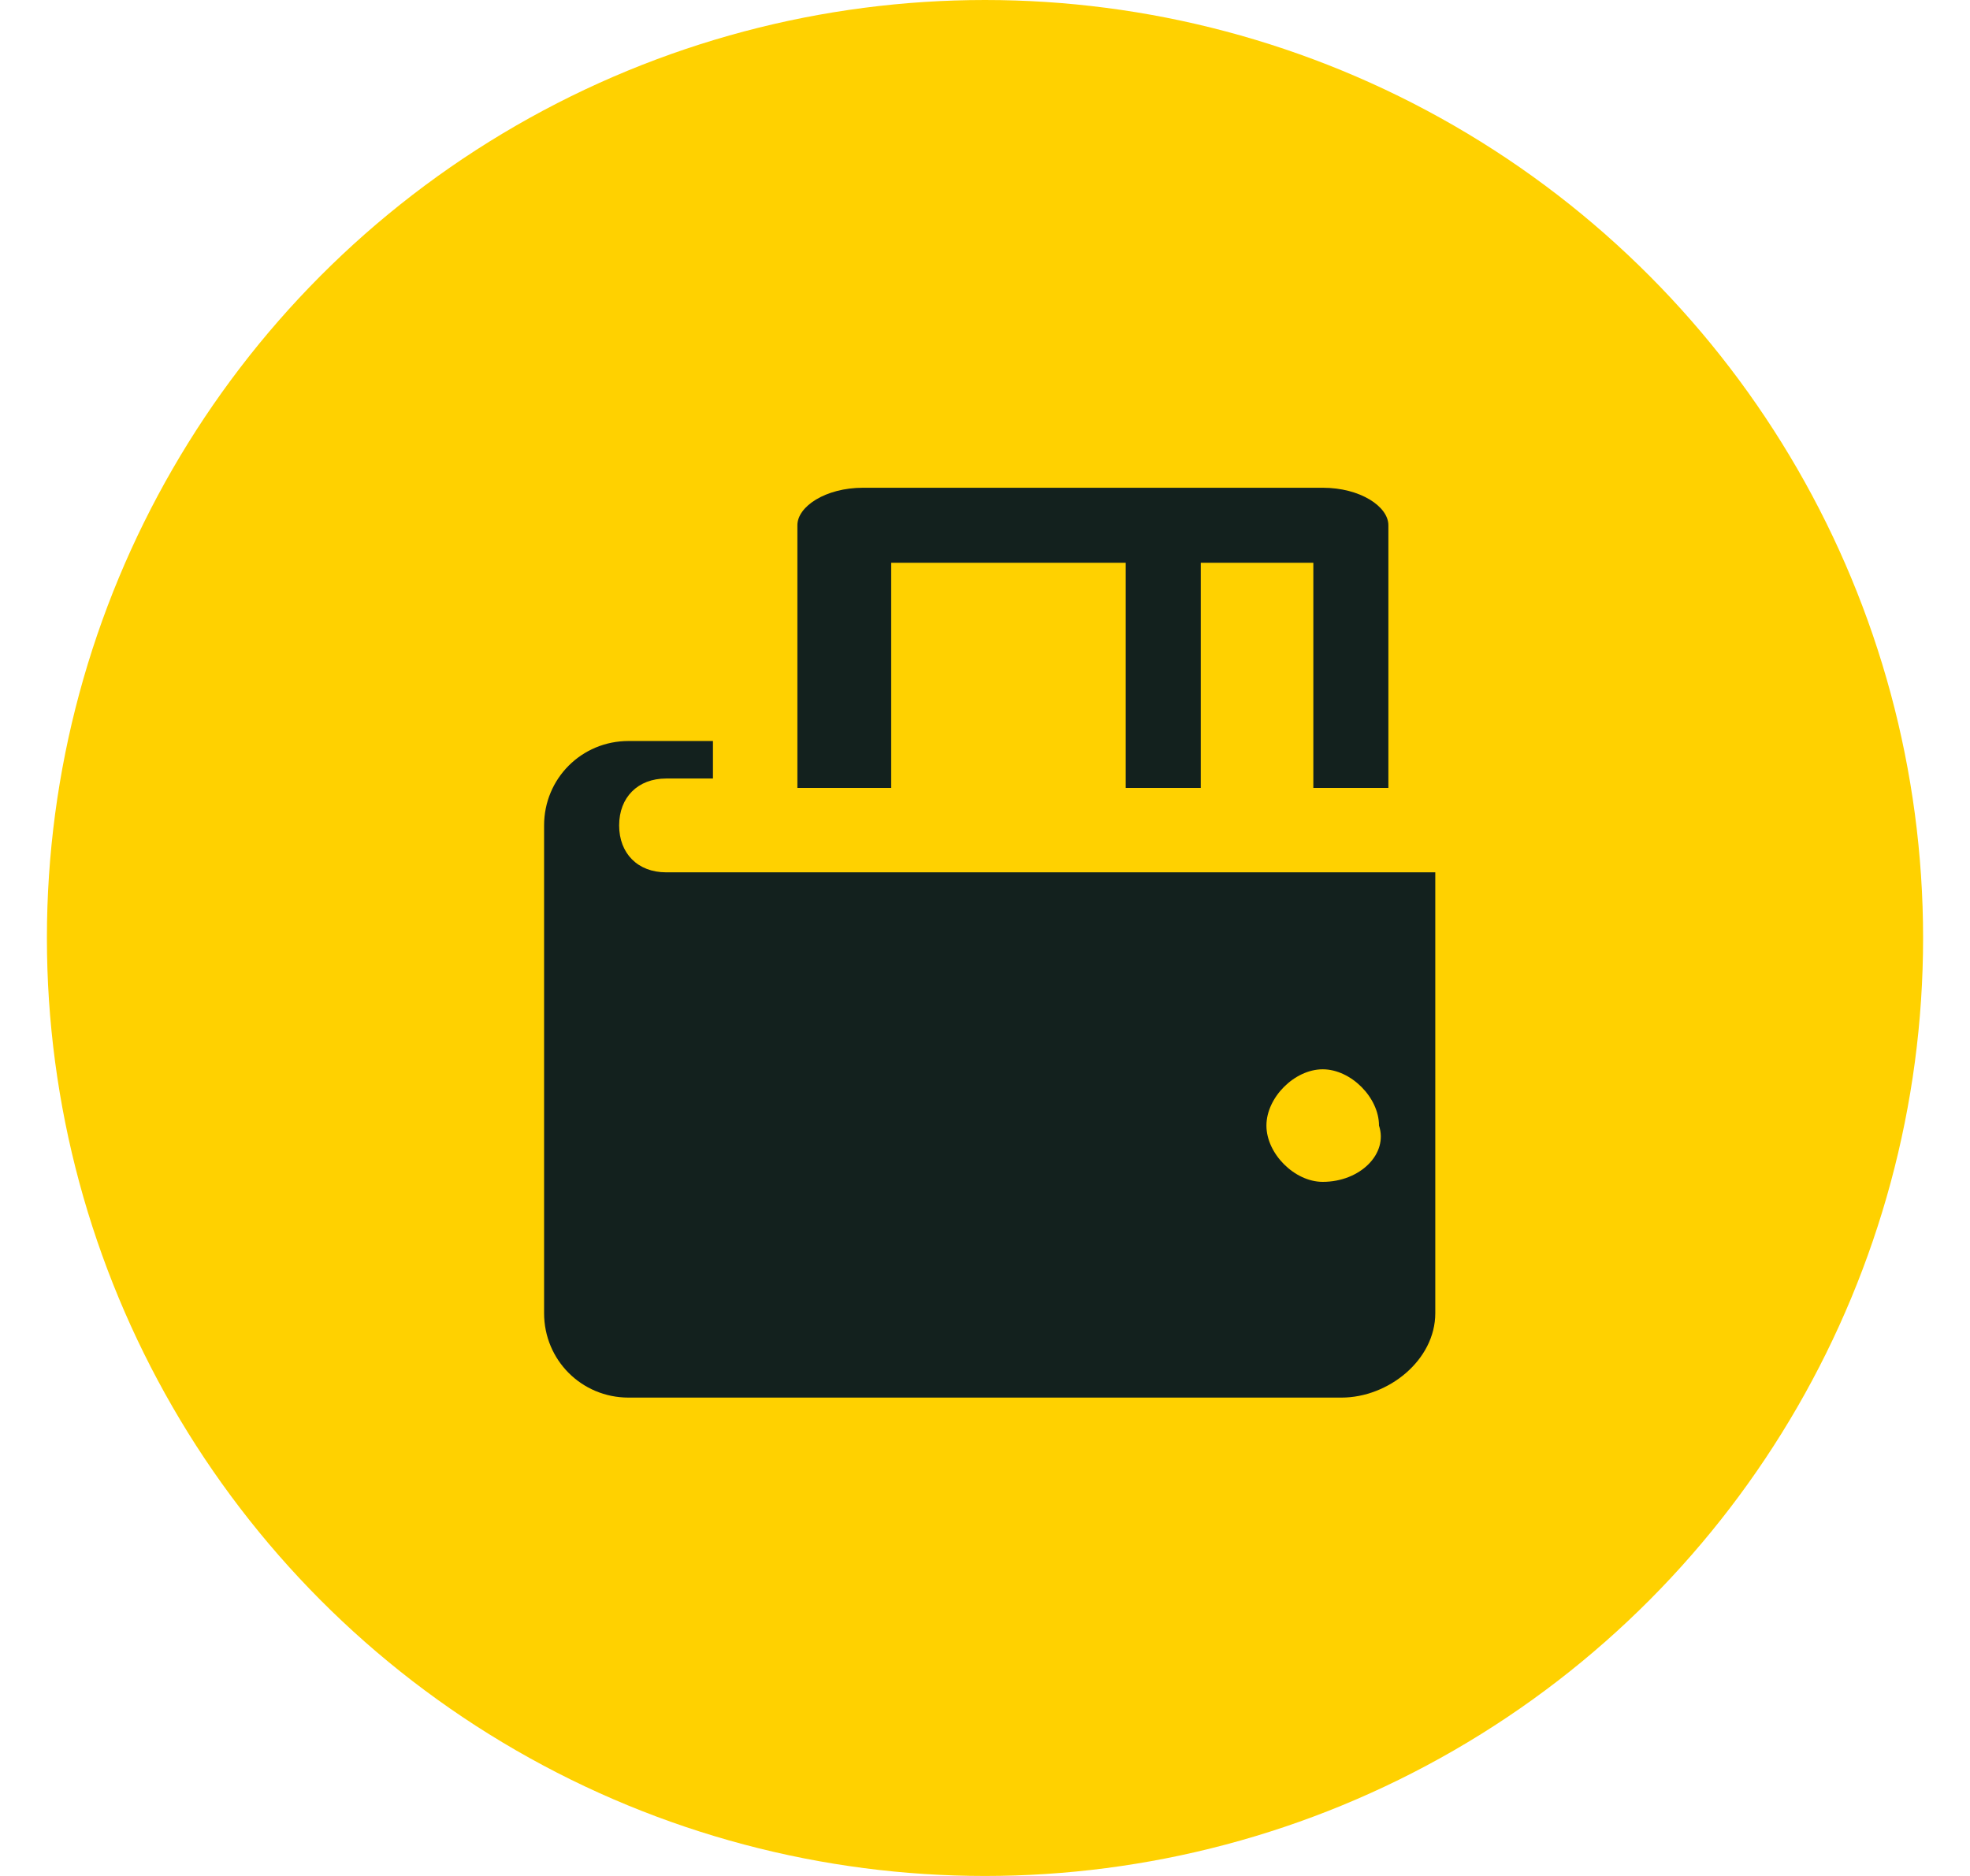
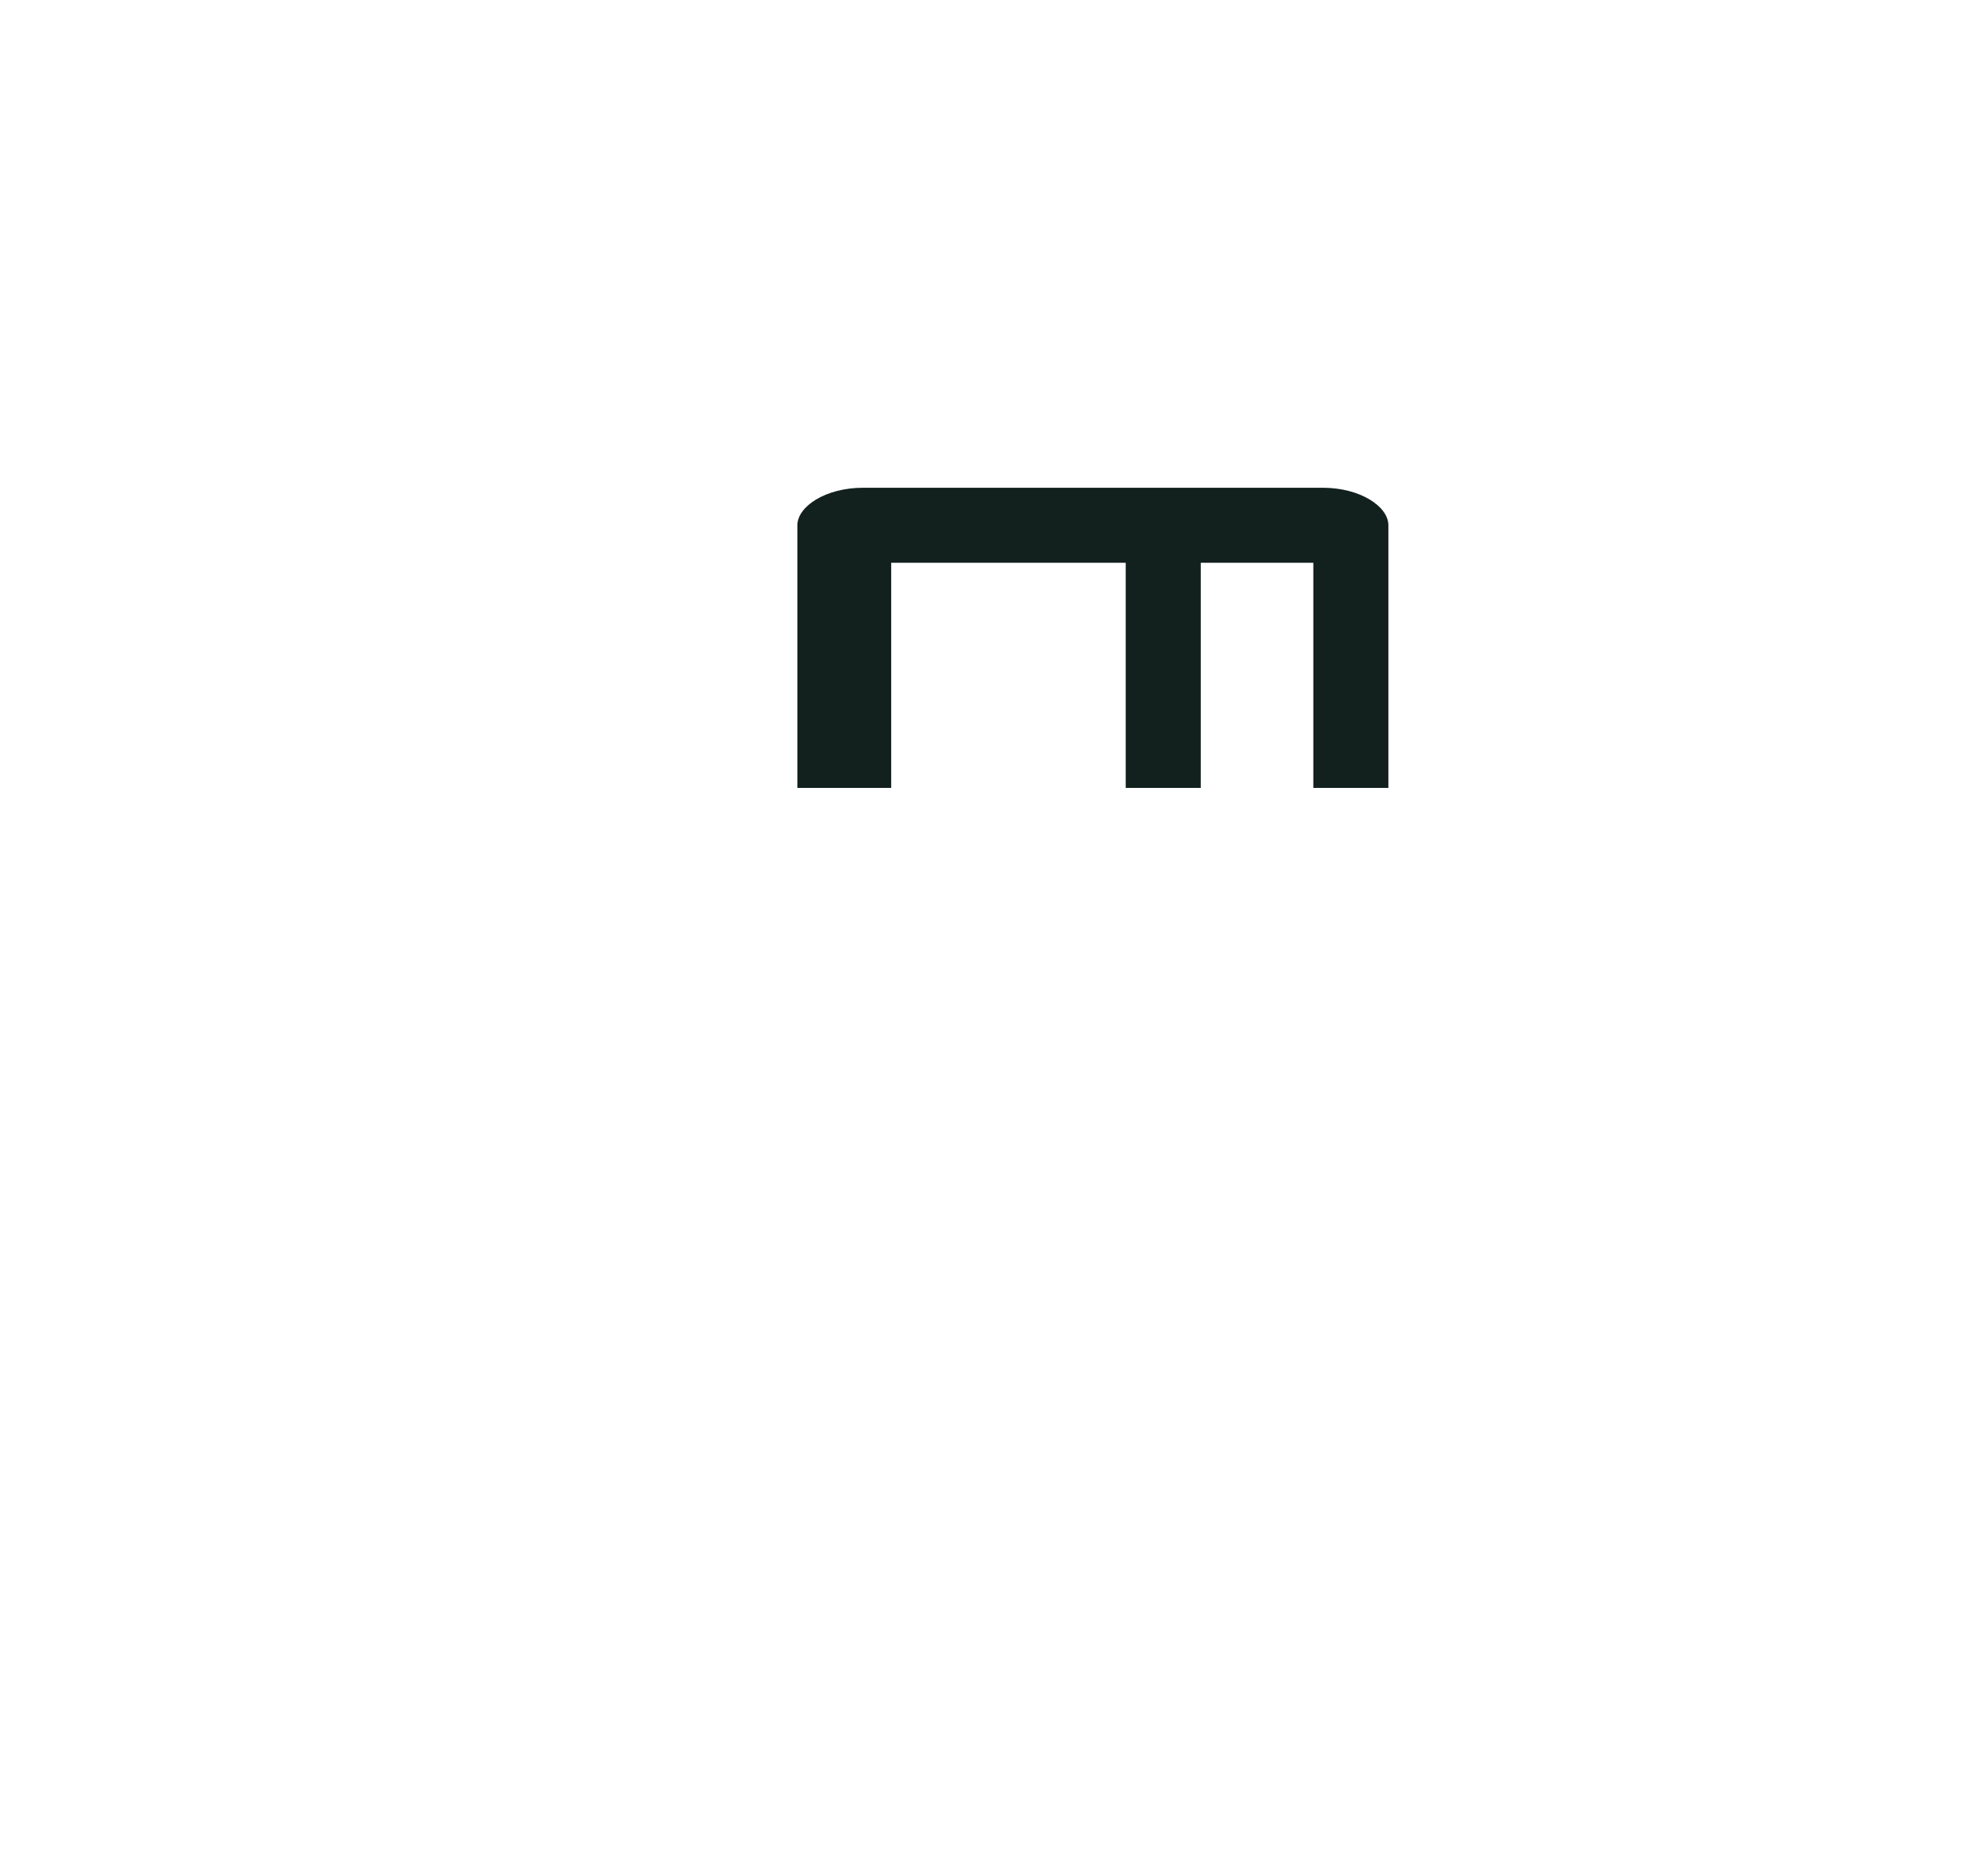
<svg xmlns="http://www.w3.org/2000/svg" version="1.1" id="Layer_1" x="0px" y="0px" viewBox="0 0 21 20" style="enable-background:new 0 0 21 20;" xml:space="preserve">
  <style type="text/css">
	.st0{fill-rule:evenodd;clip-rule:evenodd;fill:#FFD100;}
	.st1{fill:#13211E;}
</style>
-   <circle class="st0" cx="10.5" cy="10" r="10" />
  <g>
-     <path class="st1" d="M7.1,9.3c-0.3,0-0.5-0.2-0.5-0.5c0-0.3,0.2-0.5,0.5-0.5h0.5V7.9H6.7c-0.5,0-0.9,0.4-0.9,0.9v5.2   c0,0.5,0.4,0.9,0.9,0.9h7.6c0.5,0,1-0.4,1-0.9V9.3H7.1z M14.1,12.6c-0.3,0-0.6-0.3-0.6-0.6c0-0.3,0.3-0.6,0.6-0.6   c0.3,0,0.6,0.3,0.6,0.6C14.8,12.3,14.5,12.6,14.1,12.6z" />
    <path class="st1" d="M14.8,5.6v2.8H14V6h-1.2v2.4h-0.8V6H9.5v2.4h-1V5.6c0-0.2,0.3-0.4,0.7-0.4h4.9C14.5,5.2,14.8,5.4,14.8,5.6z" />
  </g>
</svg>